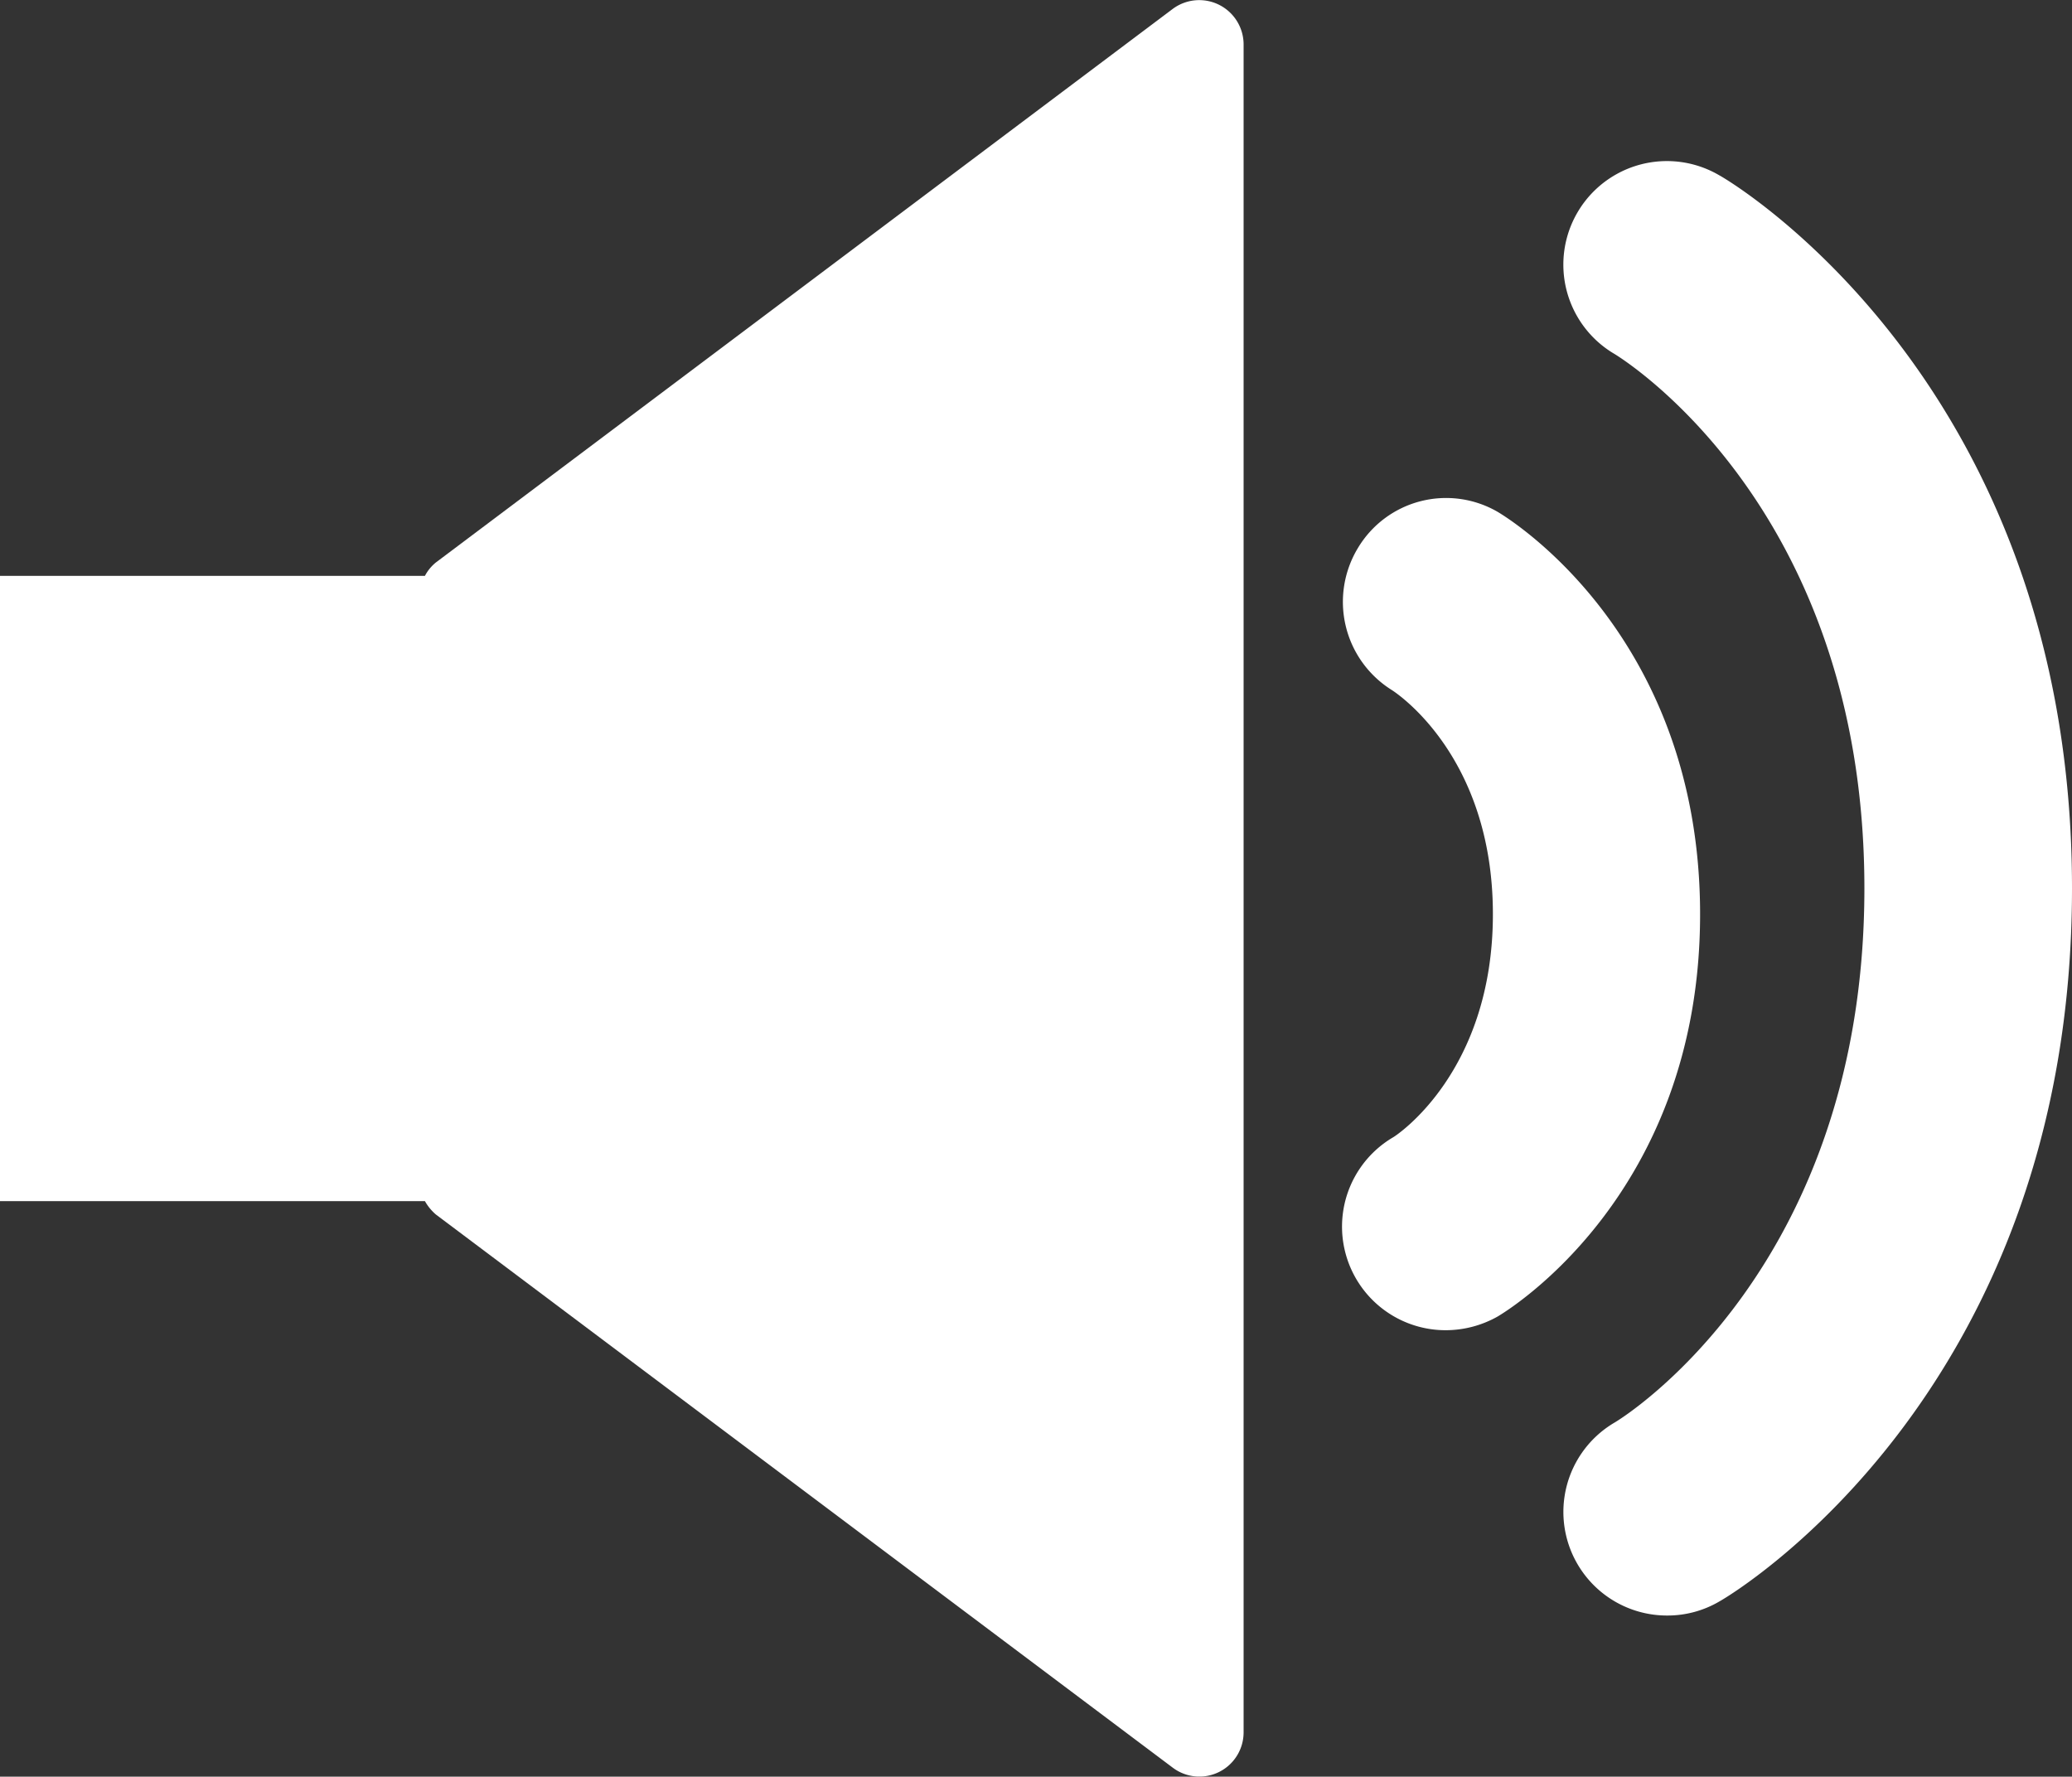
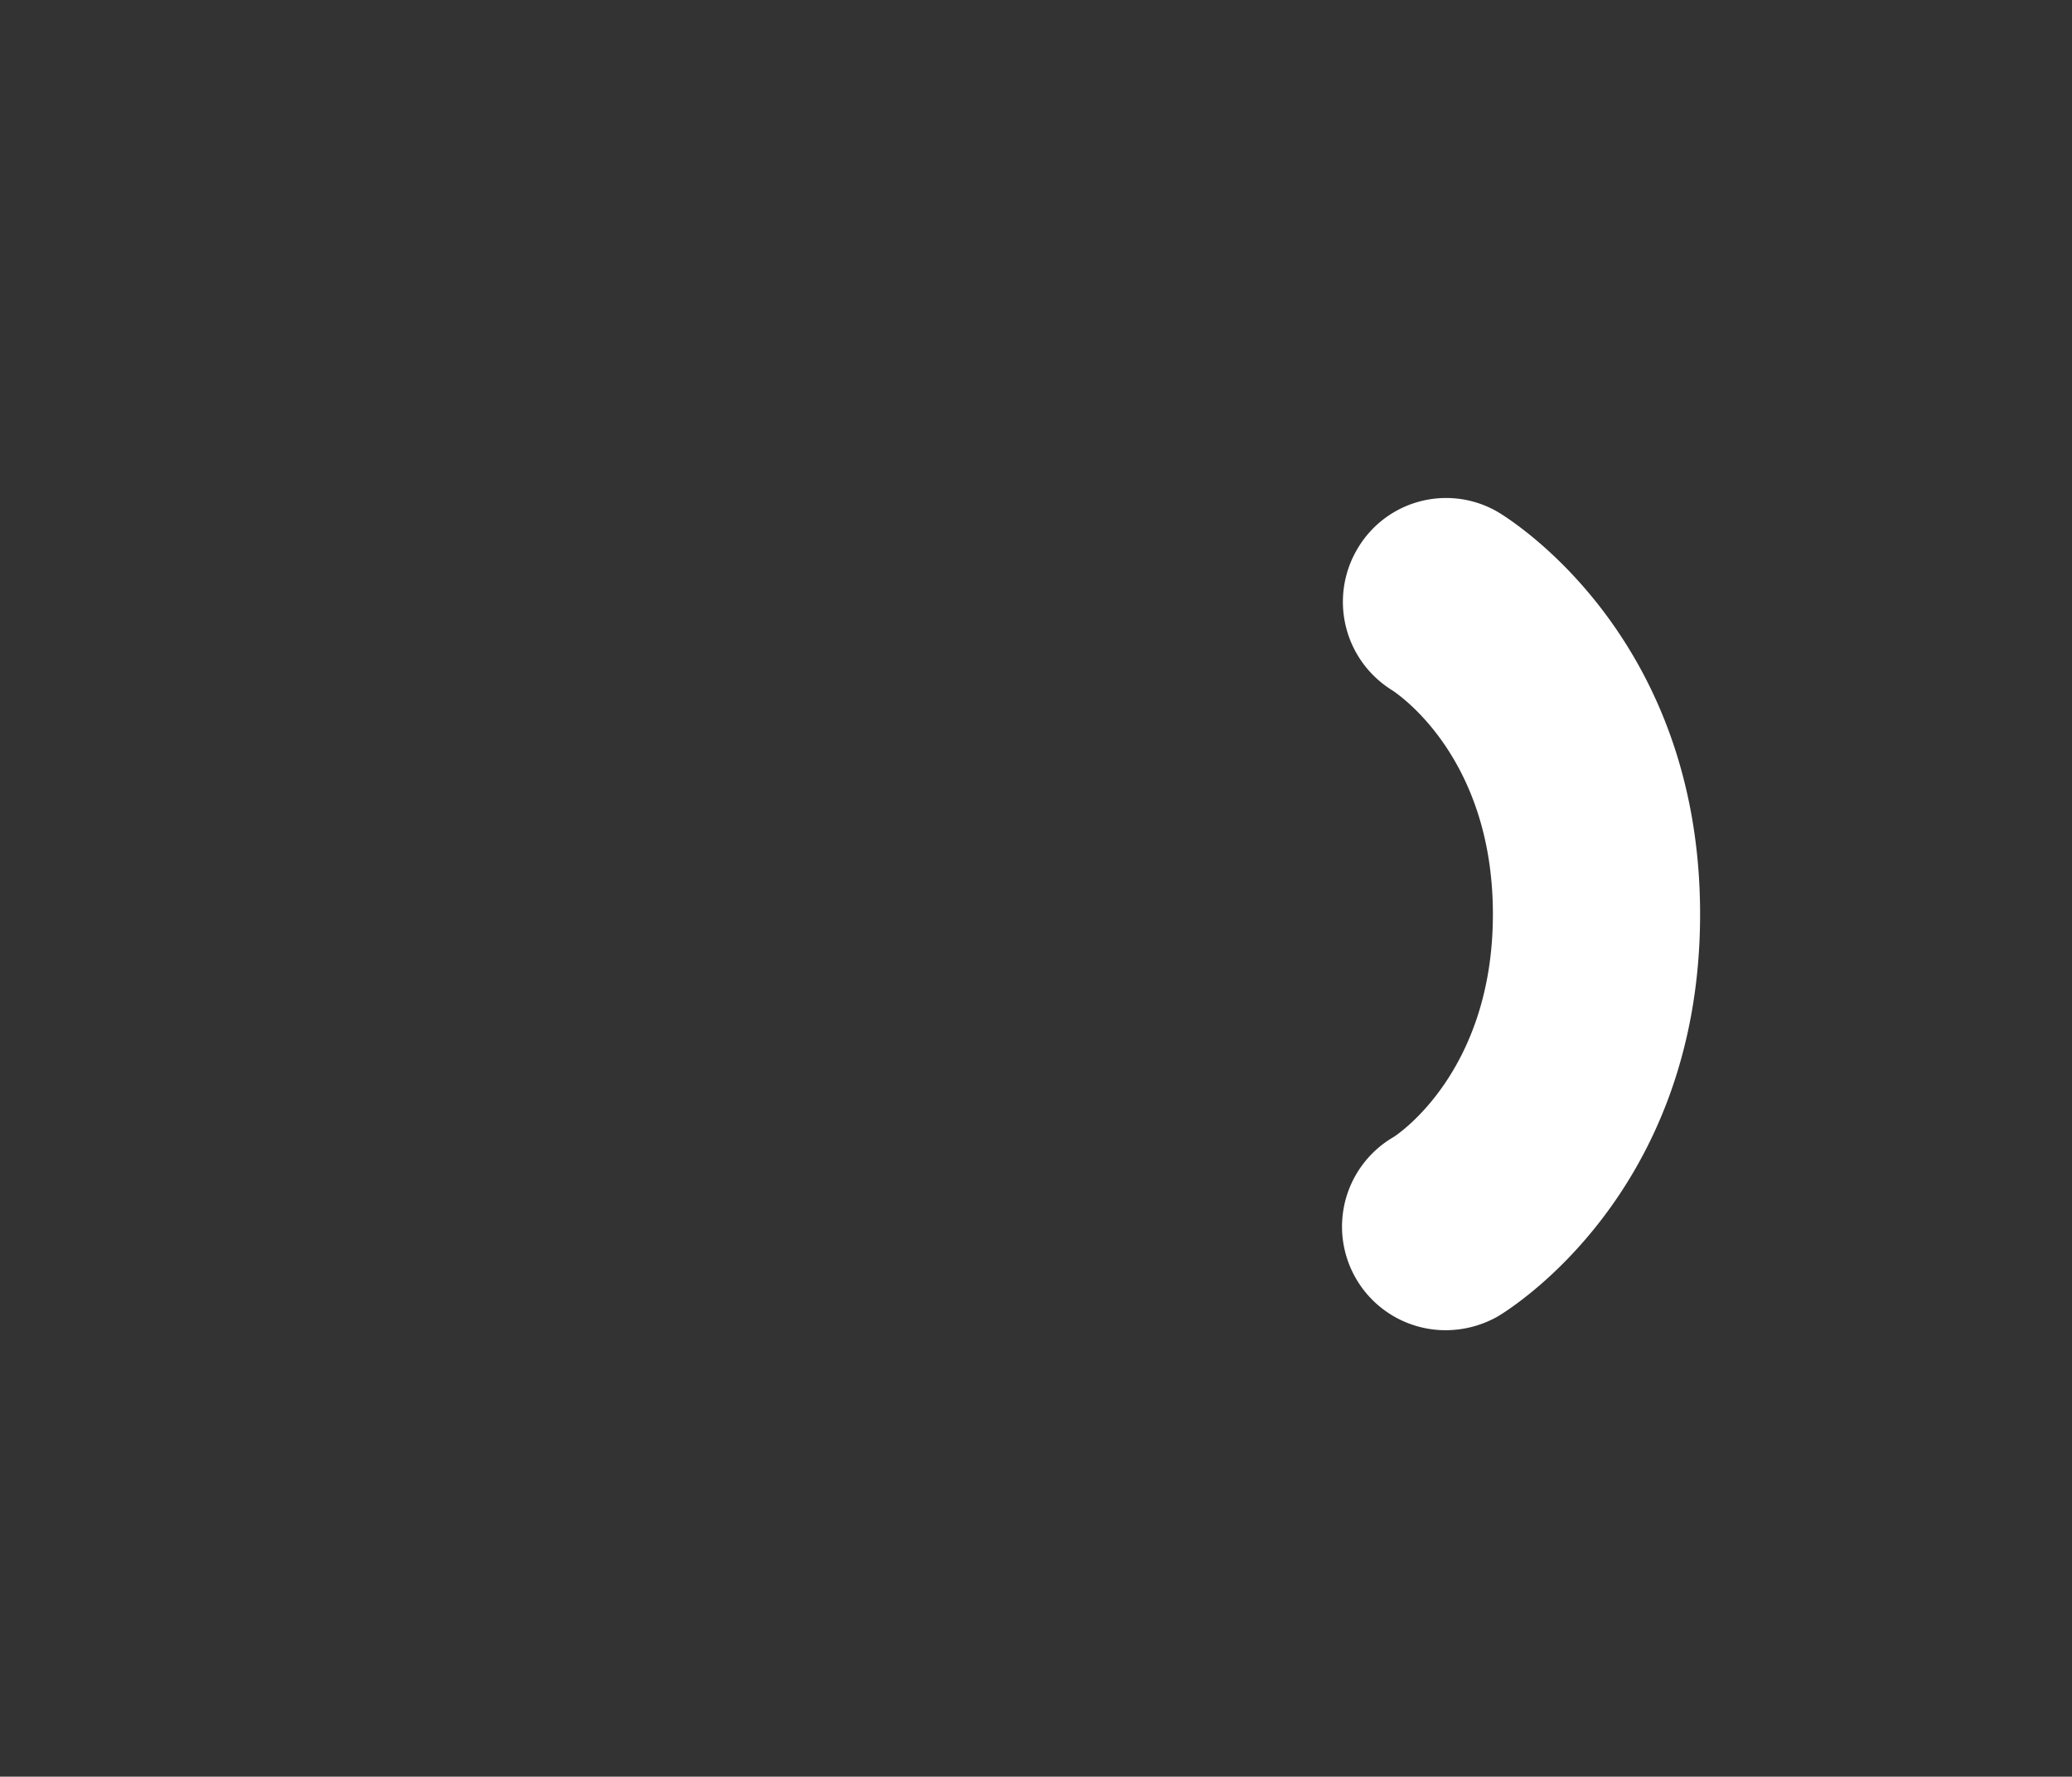
<svg xmlns="http://www.w3.org/2000/svg" height="439.003" viewBox="0 0 512 439.003" width="512">
  <rect x="0" y="0" width="512" height="439.003" fill="#333333" stroke="none" />
  <g fill="#fff" transform="translate(-256 -292.508)">
-     <path d="m545.8 294.7-182.1 136.8a10.61 10.61 0 0 0 -2.7 3.3h-105v154.5h105a12.224 12.224 0 0 0 2.7 3.3l182.1 136.7a10.927 10.927 0 0 0 17.5-8.7v-417.1a10.963 10.963 0 0 0 -17.5-8.8zm122.2 397a25.6 25.6 0 0 1 -13-47.7c2.4-1.4 61.7-38.4 61.7-132 0-95-61.1-131.6-61.7-132a25.589 25.589 0 0 1 25.8-44.2c3.7 2 87.2 52.2 87.2 176.2s-83.5 174.2-87.1 176.2a25.308 25.308 0 0 1 -12.9 3.5z" />
    <path d="m613.2 621.2a25.6 25.6 0 0 1 -12.9-47.7c.7-.4 24.6-16 24.6-55.1s-23.9-54.7-25-55.4a25.687 25.687 0 0 1 -8.4-35 25.392 25.392 0 0 1 34.6-9c2 1.2 50 29.9 50 99.4s-48 98.2-50 99.4a26.212 26.212 0 0 1 -12.9 3.4z" />
  </g>
</svg>